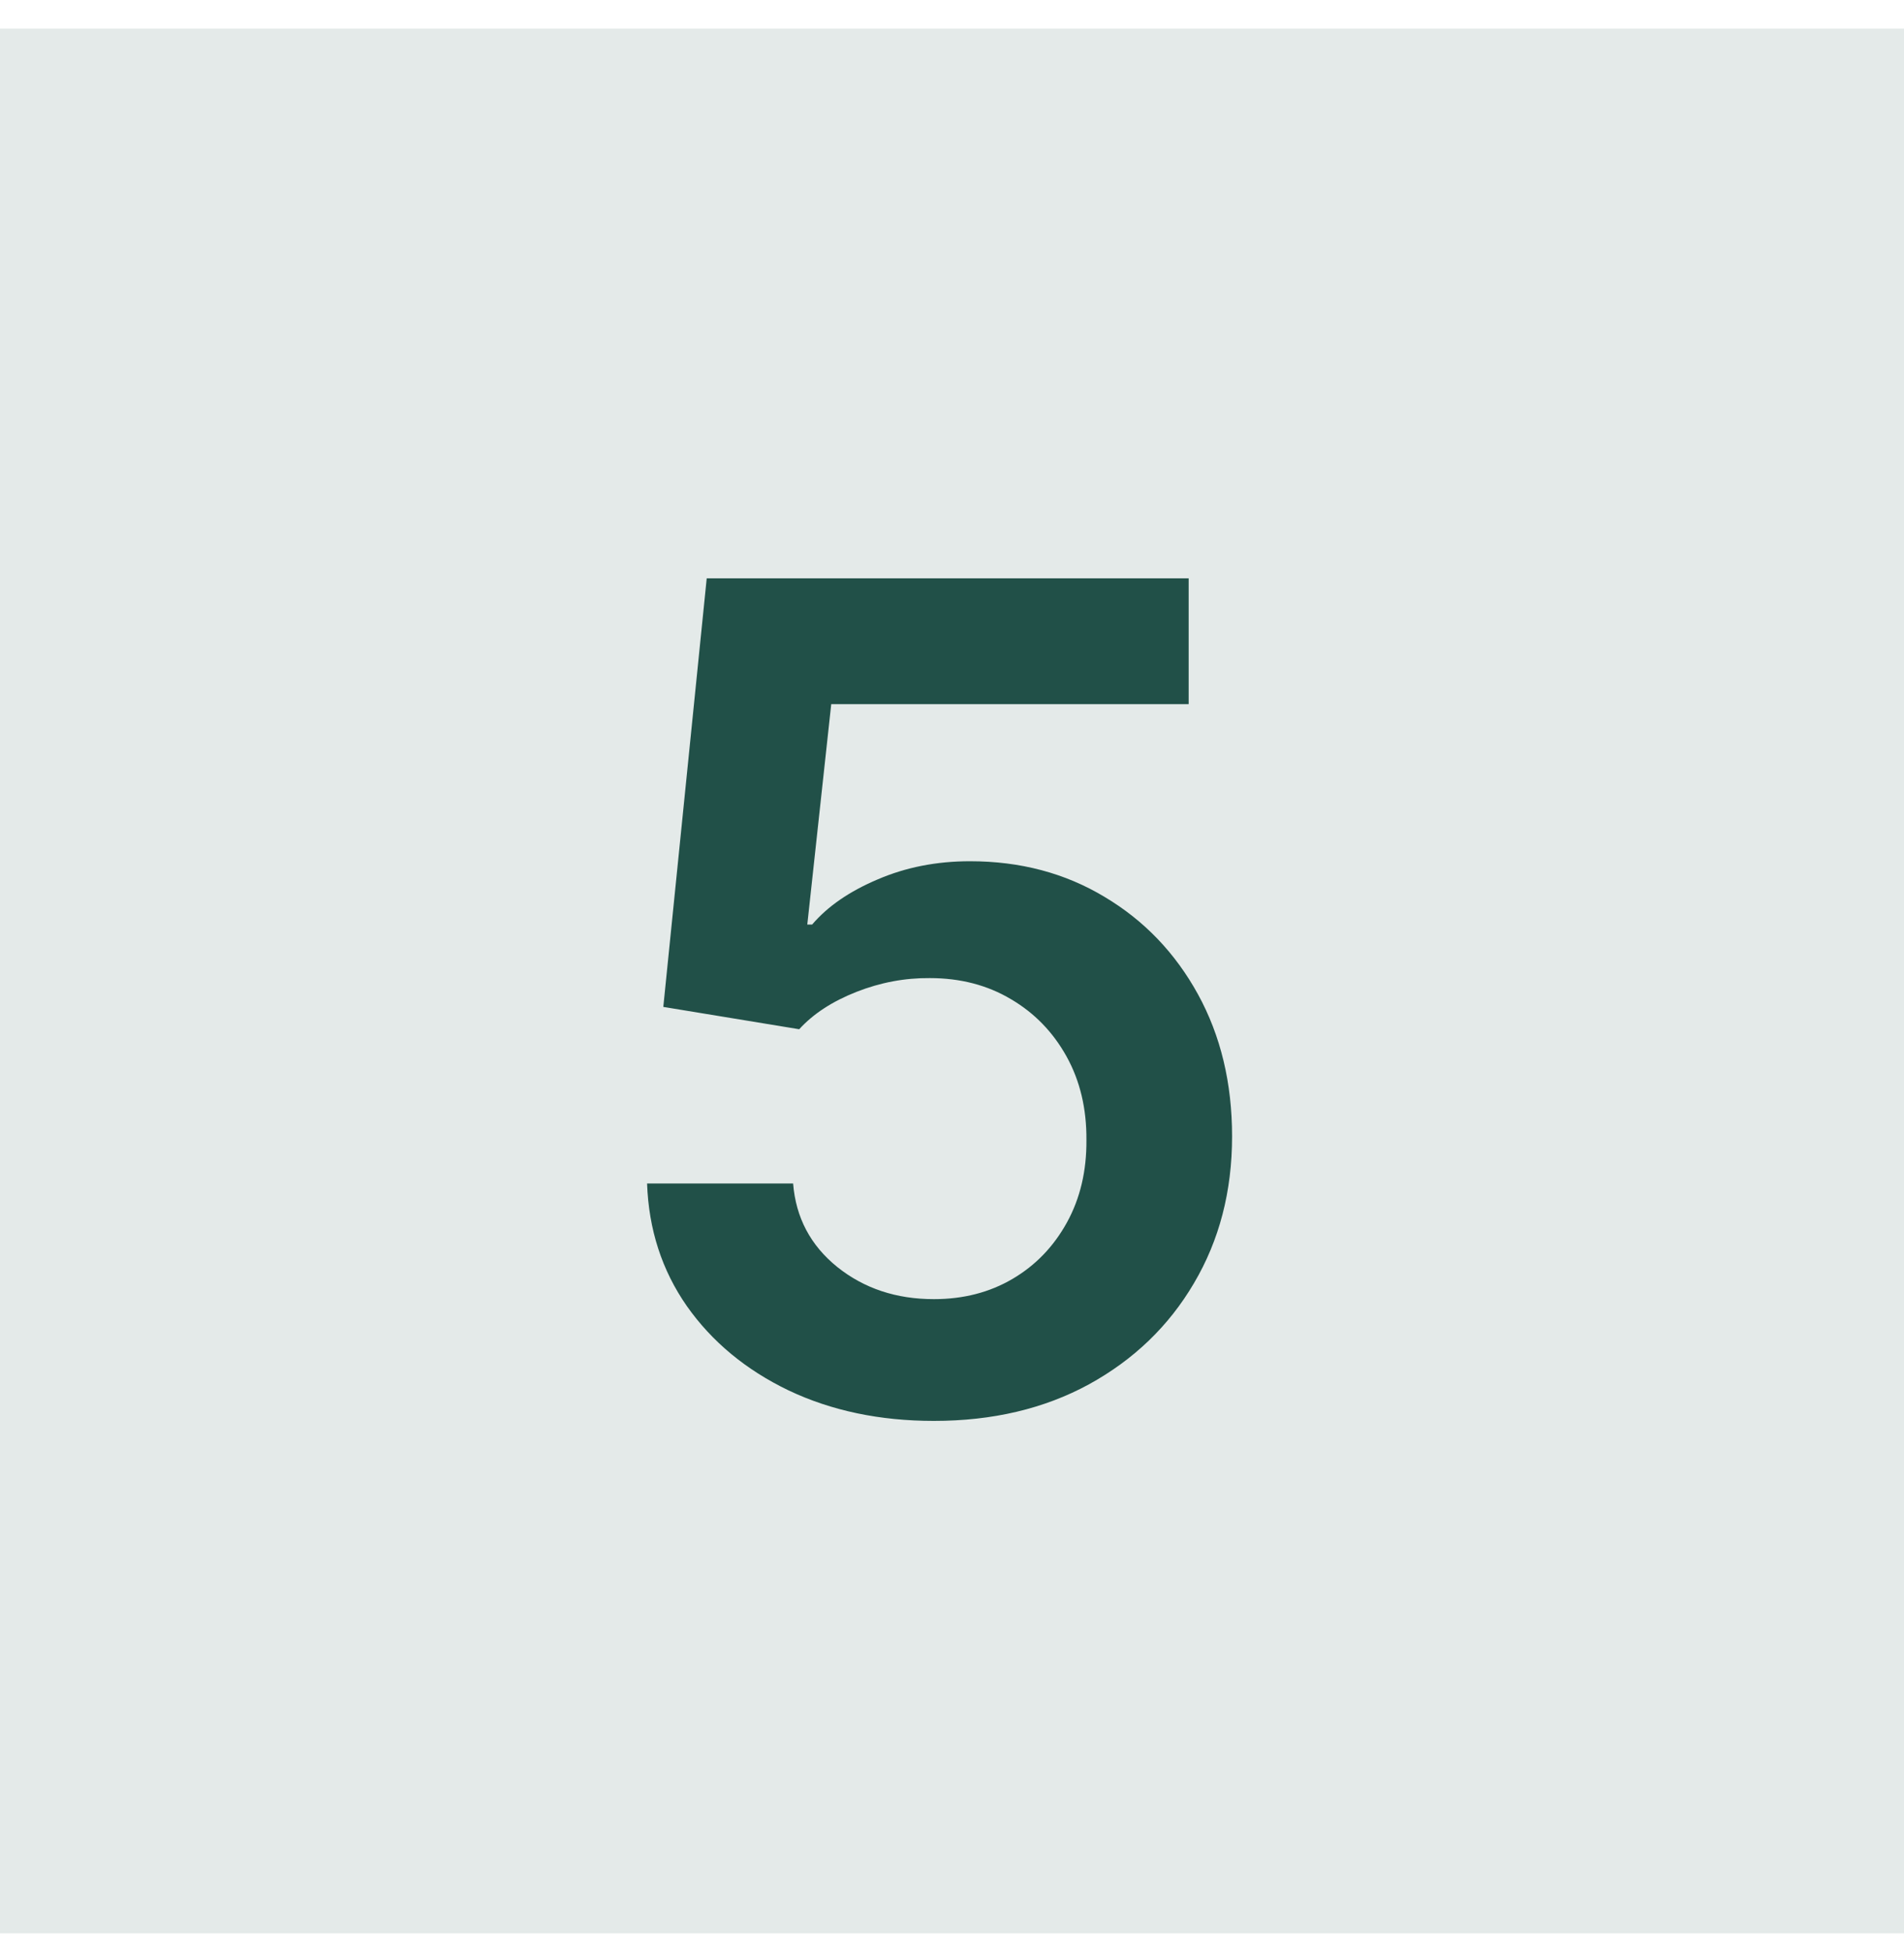
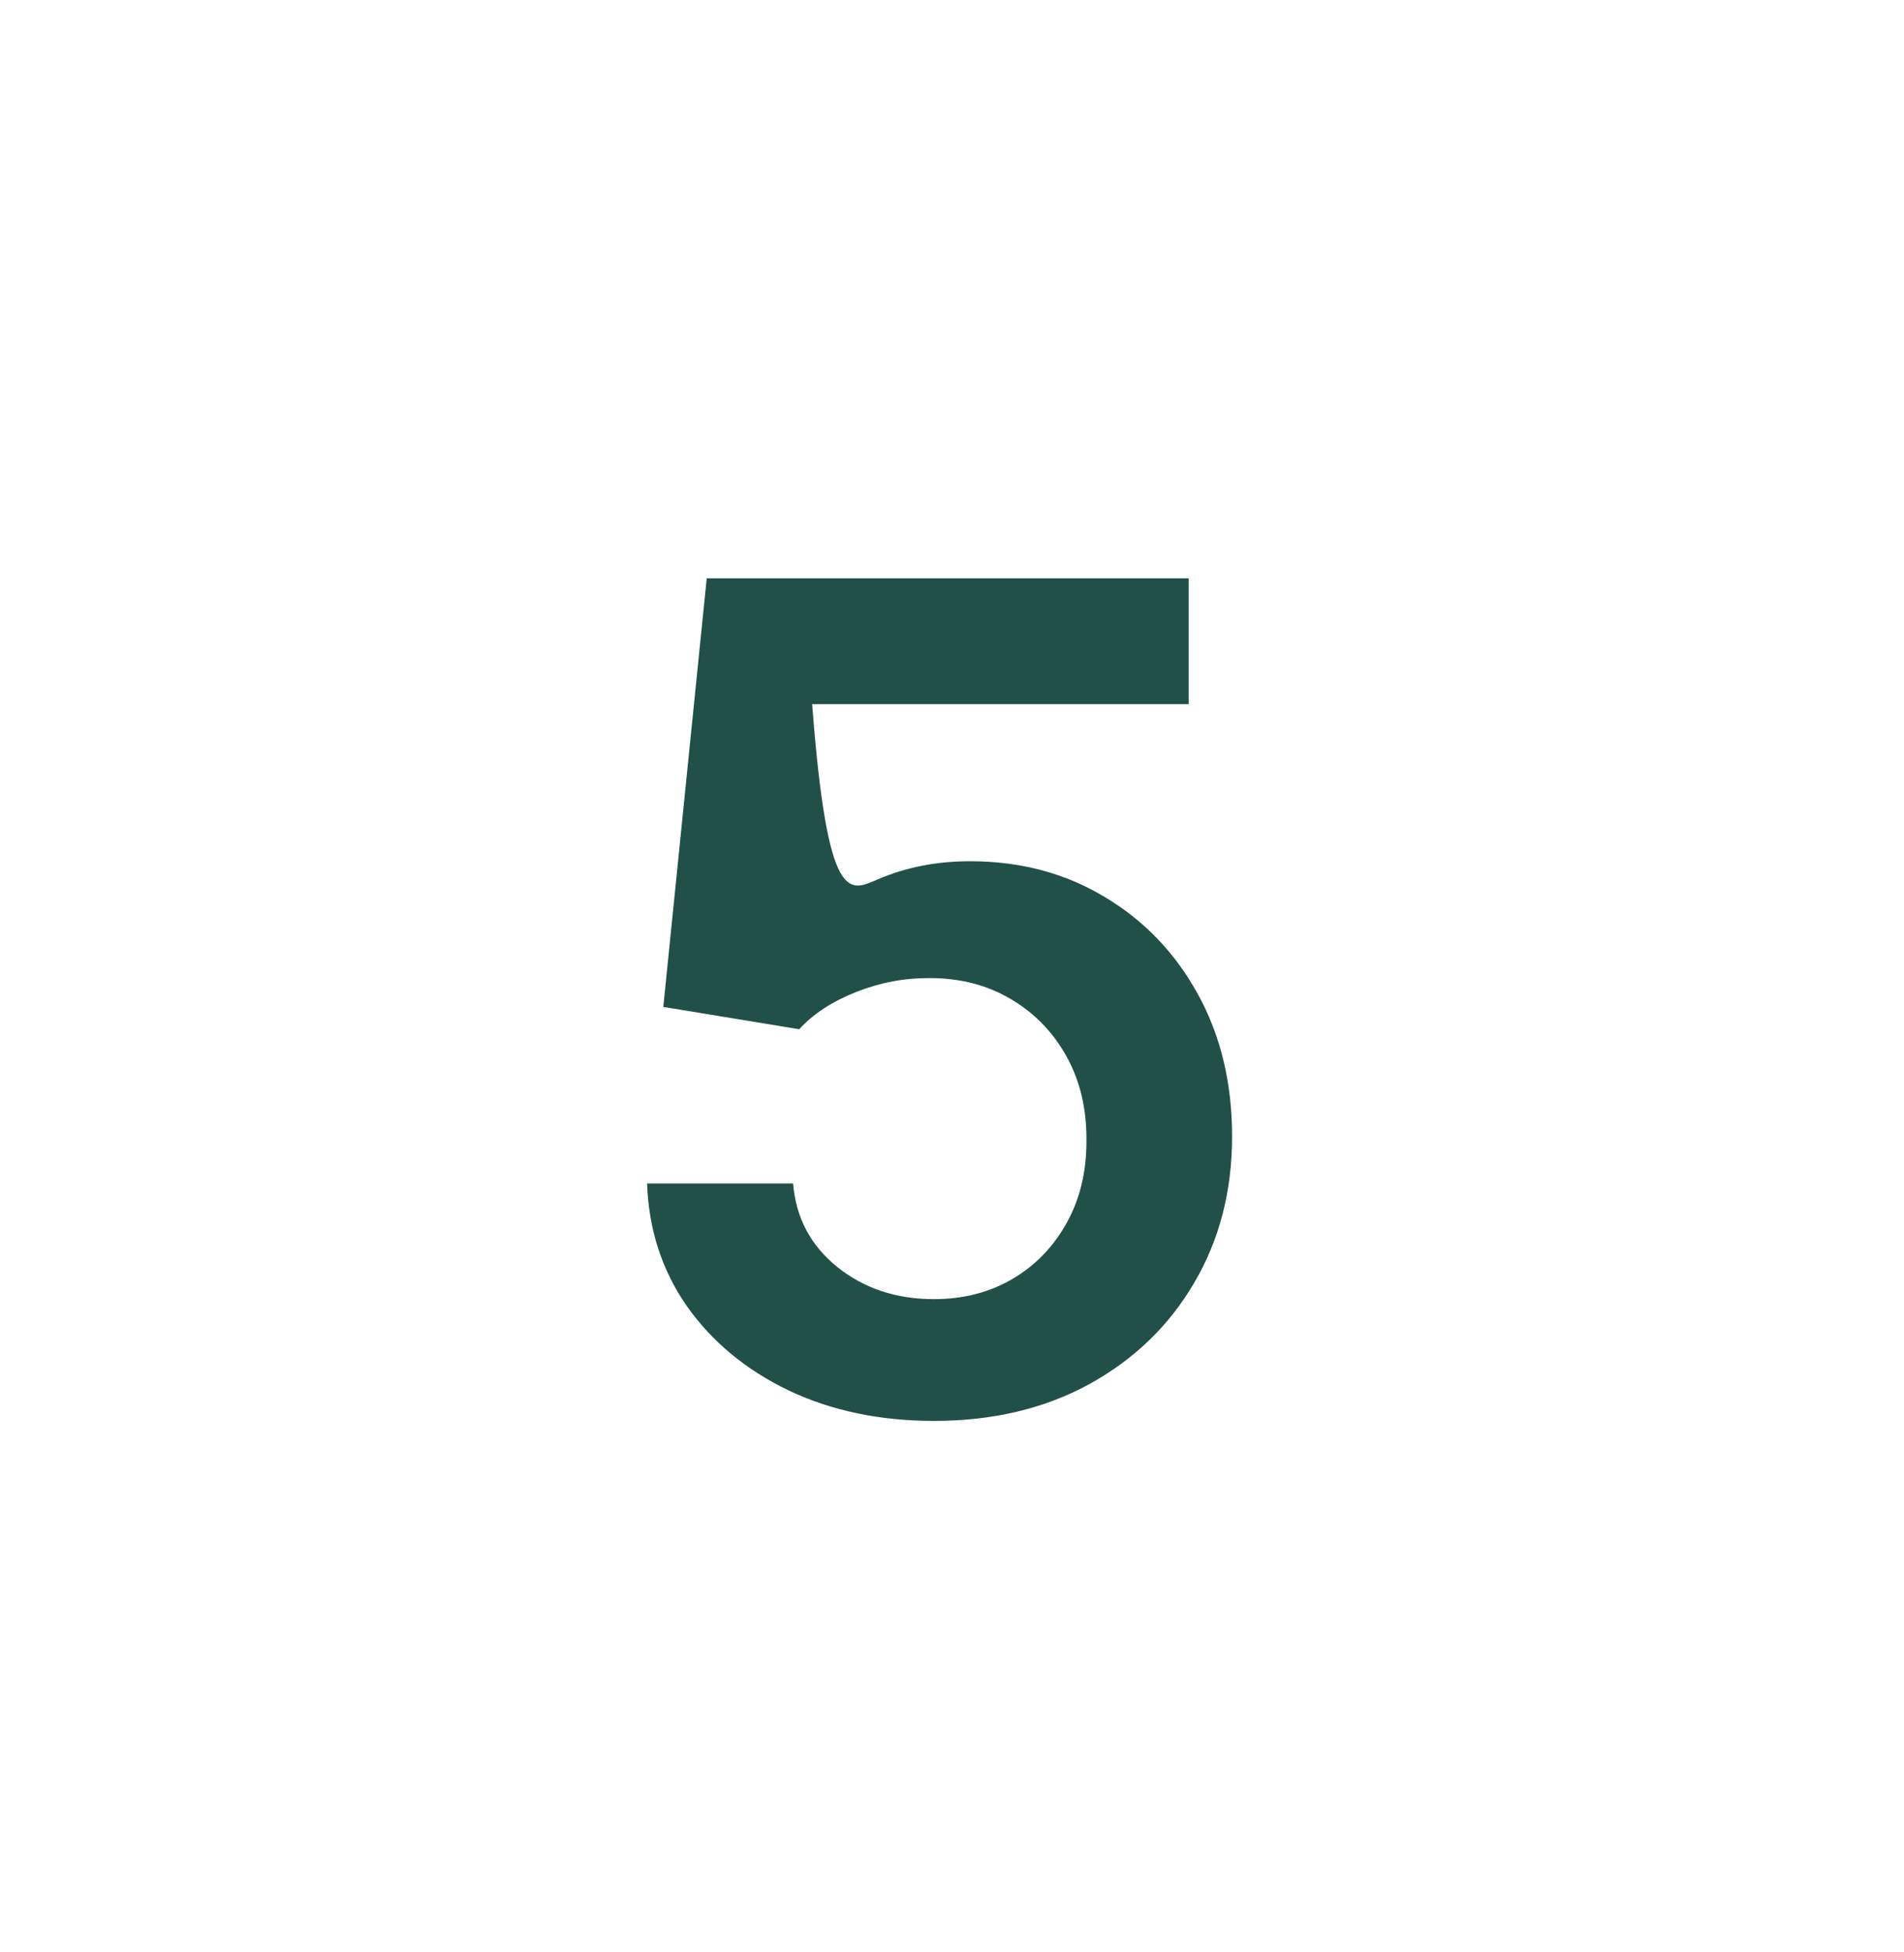
<svg xmlns="http://www.w3.org/2000/svg" width="40" height="41" viewBox="0 0 40 41" fill="none">
-   <rect width="40" height="40" transform="translate(0 0.6)" fill="#215048" fill-opacity="0.12" />
-   <path d="M19.619 29.839C18.483 29.839 17.466 29.625 16.568 29.199C15.671 28.768 14.957 28.177 14.429 27.427C13.906 26.677 13.628 25.819 13.594 24.853H16.662C16.719 25.569 17.028 26.154 17.591 26.608C18.153 27.057 18.829 27.282 19.619 27.282C20.239 27.282 20.79 27.14 21.273 26.856C21.756 26.572 22.136 26.177 22.415 25.671C22.693 25.165 22.829 24.589 22.824 23.941C22.829 23.282 22.69 22.697 22.406 22.185C22.122 21.674 21.733 21.273 21.239 20.983C20.744 20.688 20.176 20.54 19.534 20.54C19.011 20.535 18.497 20.631 17.991 20.83C17.486 21.029 17.085 21.29 16.79 21.614L13.935 21.145L14.847 12.145H24.972V14.787H17.463L16.96 19.415H17.062C17.386 19.035 17.844 18.719 18.435 18.469C19.026 18.214 19.673 18.086 20.378 18.086C21.435 18.086 22.378 18.336 23.207 18.836C24.037 19.33 24.69 20.012 25.168 20.881C25.645 21.75 25.884 22.745 25.884 23.864C25.884 25.018 25.616 26.046 25.082 26.949C24.554 27.847 23.818 28.555 22.875 29.072C21.938 29.583 20.852 29.839 19.619 29.839Z" fill="#215048" />
+   <path d="M19.619 29.839C18.483 29.839 17.466 29.625 16.568 29.199C15.671 28.768 14.957 28.177 14.429 27.427C13.906 26.677 13.628 25.819 13.594 24.853H16.662C16.719 25.569 17.028 26.154 17.591 26.608C18.153 27.057 18.829 27.282 19.619 27.282C20.239 27.282 20.79 27.14 21.273 26.856C21.756 26.572 22.136 26.177 22.415 25.671C22.693 25.165 22.829 24.589 22.824 23.941C22.829 23.282 22.69 22.697 22.406 22.185C22.122 21.674 21.733 21.273 21.239 20.983C20.744 20.688 20.176 20.54 19.534 20.54C19.011 20.535 18.497 20.631 17.991 20.83C17.486 21.029 17.085 21.29 16.79 21.614L13.935 21.145L14.847 12.145H24.972V14.787H17.463H17.062C17.386 19.035 17.844 18.719 18.435 18.469C19.026 18.214 19.673 18.086 20.378 18.086C21.435 18.086 22.378 18.336 23.207 18.836C24.037 19.33 24.69 20.012 25.168 20.881C25.645 21.75 25.884 22.745 25.884 23.864C25.884 25.018 25.616 26.046 25.082 26.949C24.554 27.847 23.818 28.555 22.875 29.072C21.938 29.583 20.852 29.839 19.619 29.839Z" fill="#215048" />
</svg>